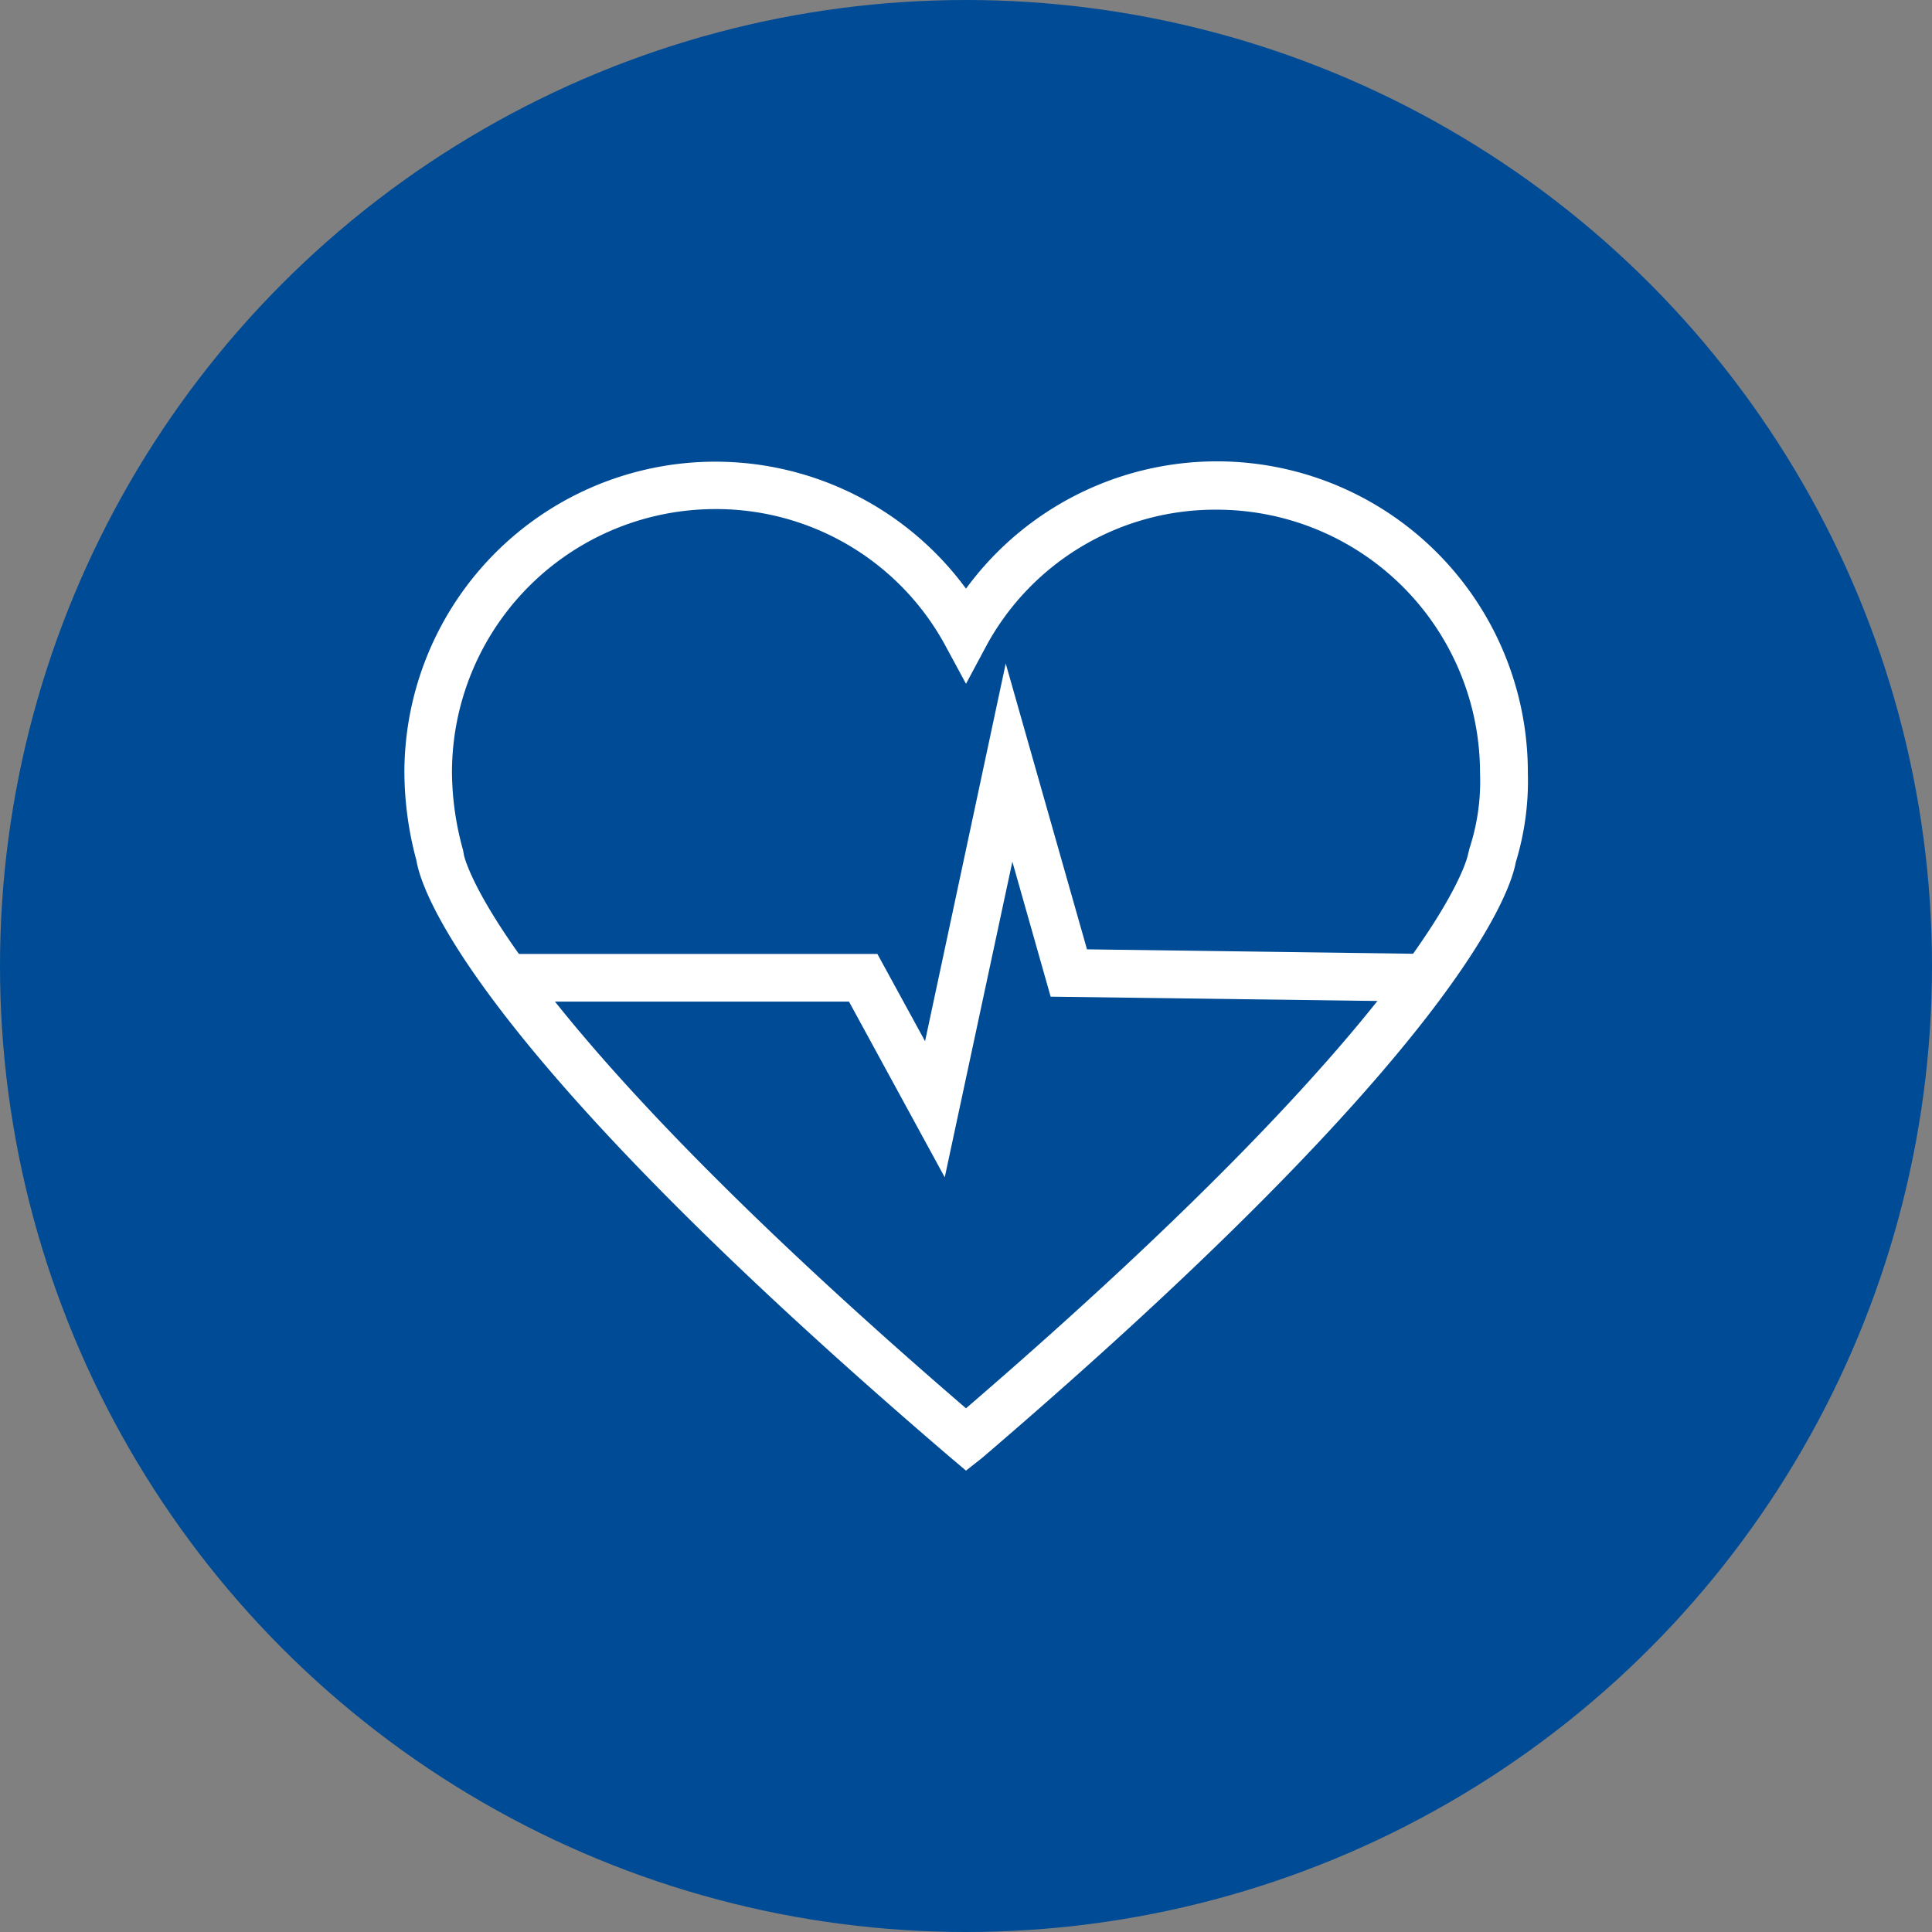
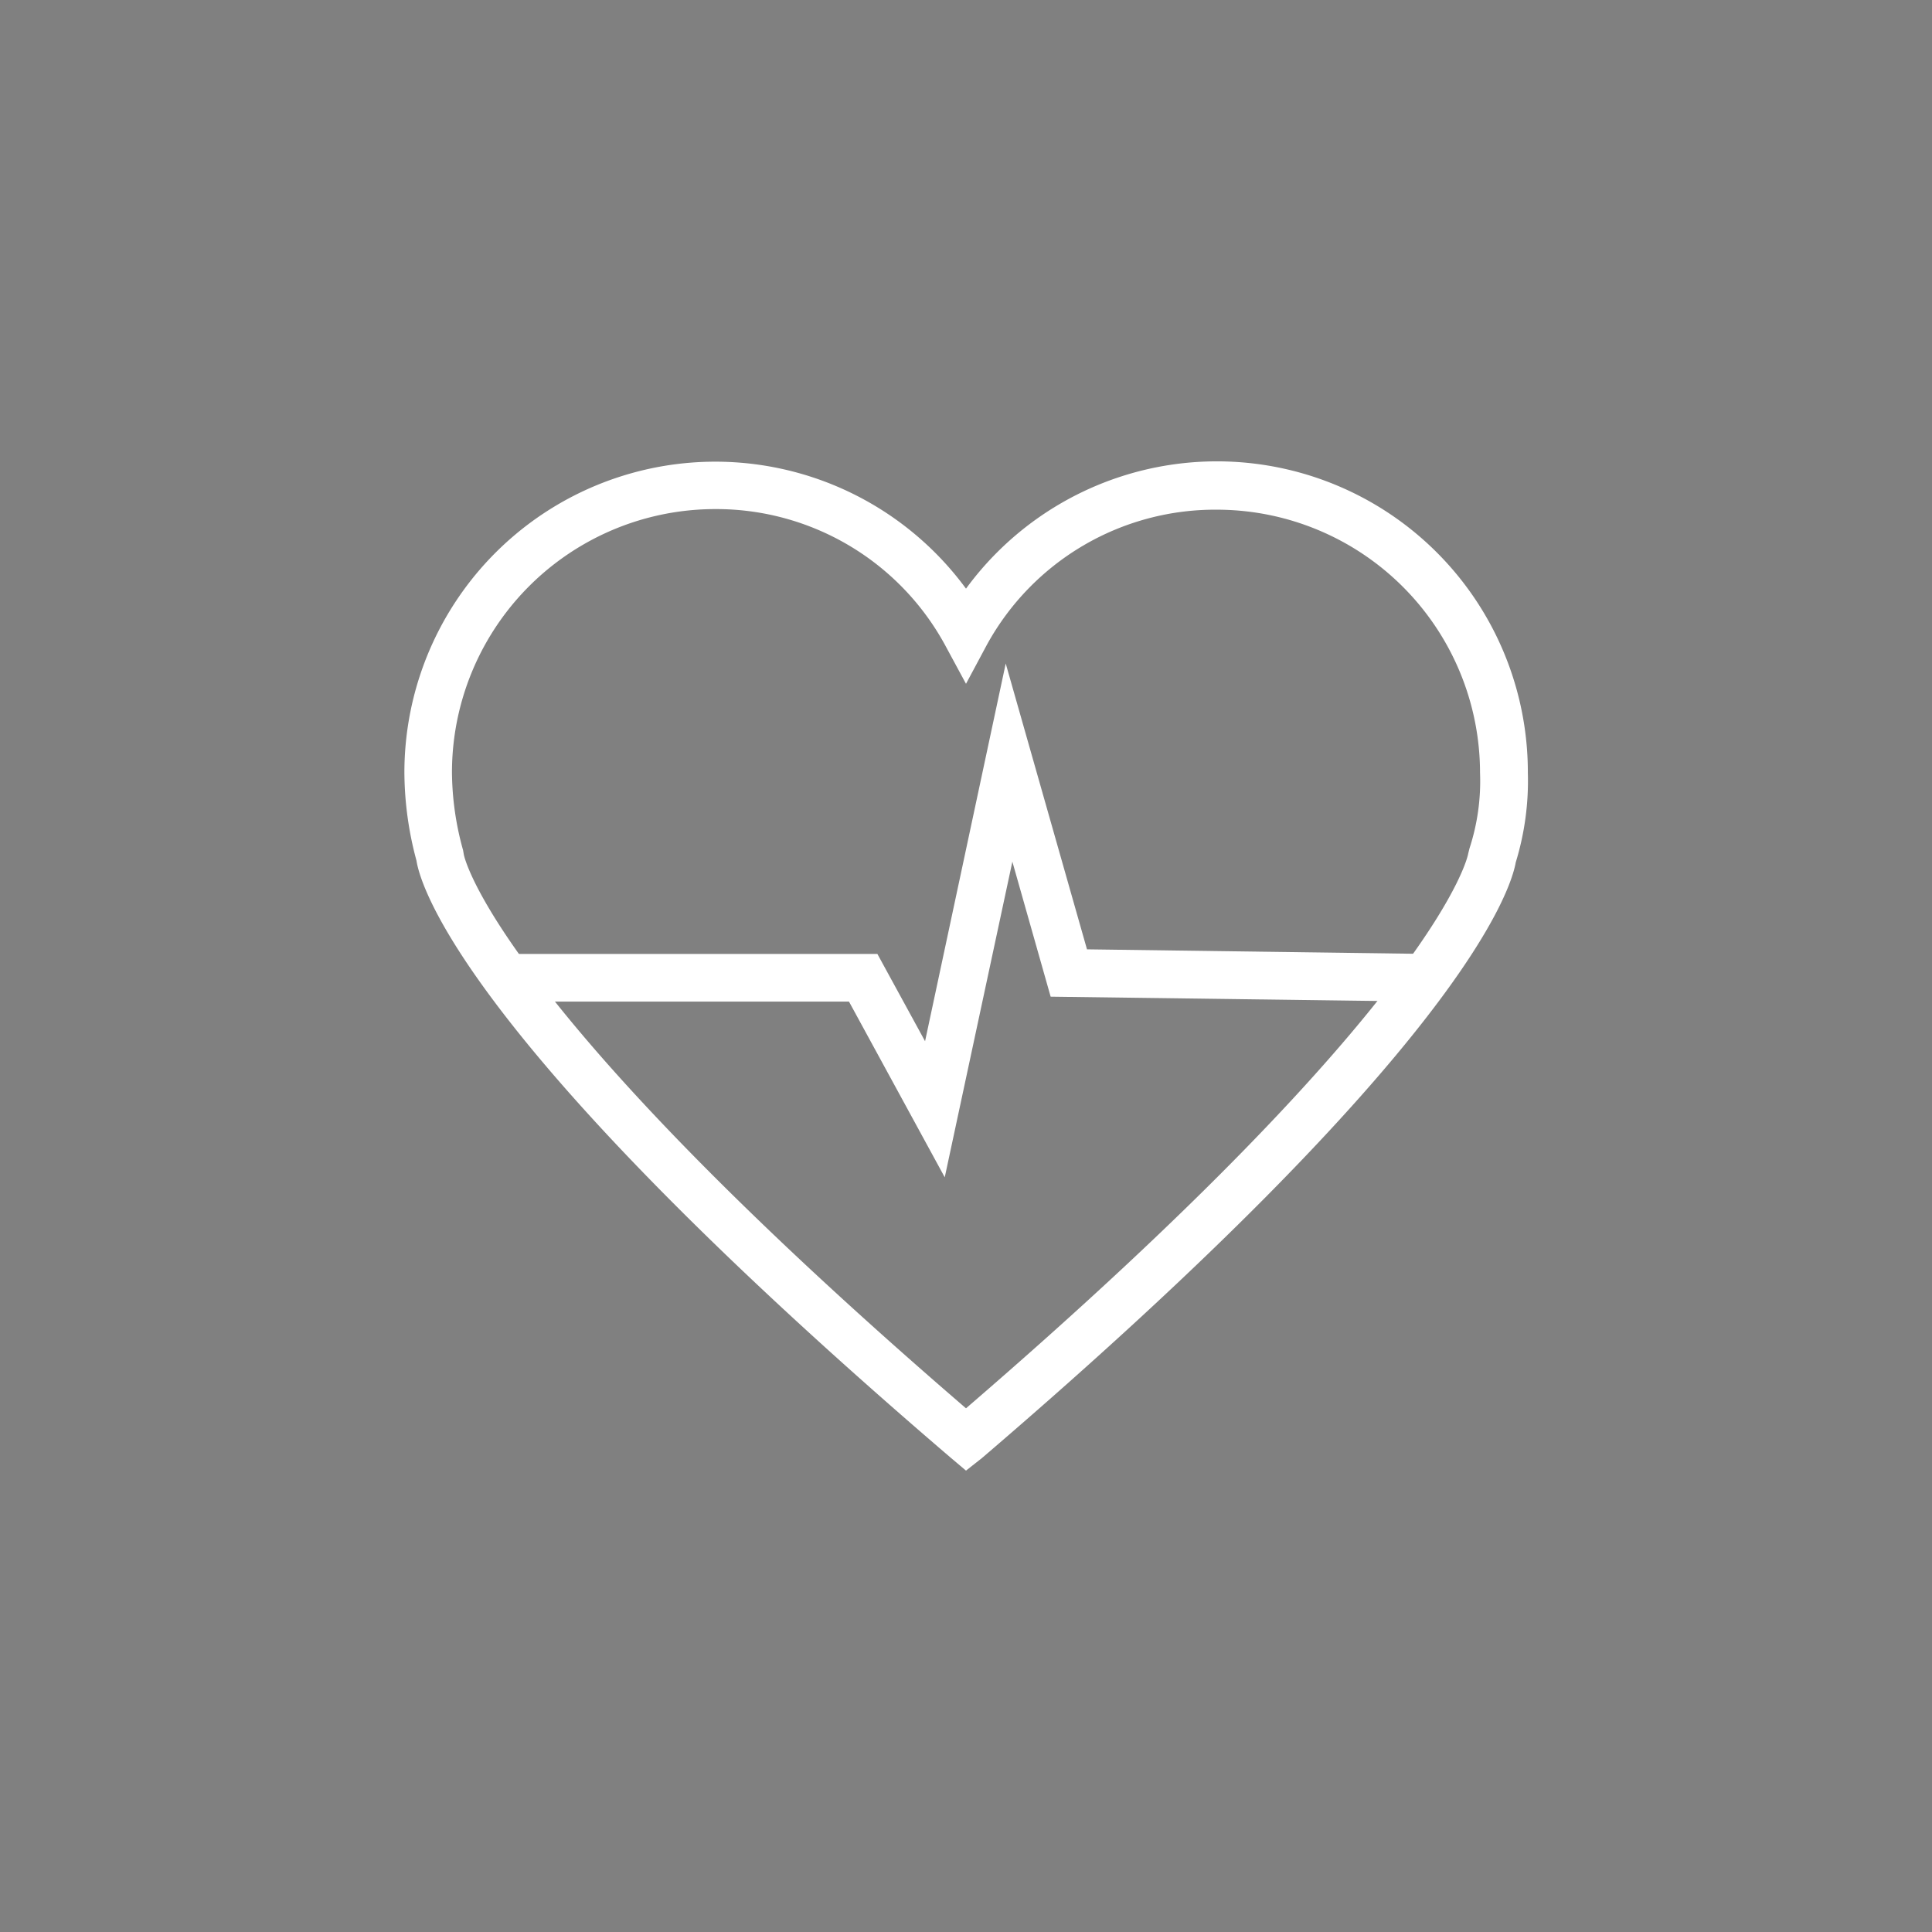
<svg xmlns="http://www.w3.org/2000/svg" viewBox="0 0 160 160">
  <rect x="0" y="0" width="160" height="160" fill="#808080" stroke="none" />
  <defs>
    <style>.a{fill:#004b95;}.b{fill:#fff;}</style>
  </defs>
  <title>teaser-3</title>
-   <circle class="a" cx="80" cy="80" r="80" />
  <path class="b" d="M80,121.79l-1.29-1.09C38.52,86.3,34.83,73.44,34.49,71.27a28.35,28.35,0,0,1-1-7.32A25.75,25.75,0,0,1,80,48.75,25.75,25.75,0,0,1,126.53,64a23,23,0,0,1-1,7.41c-.43,2.41-4.54,15.38-44.21,49.34ZM59.21,42.16A21.81,21.81,0,0,0,37.43,64a24.45,24.45,0,0,0,.92,6.41l.06.35c0,.05,2.25,12,41.59,45.87,39.37-33.91,41.58-45.82,41.59-45.94l.11-.44a17.92,17.92,0,0,0,.87-6.25,21.81,21.81,0,0,0-21.78-21.79A21.56,21.56,0,0,0,81.74,53.38L80,56.63l-1.74-3.22A21.58,21.58,0,0,0,59.21,42.16Z" />
  <polygon class="b" points="78.24 97.5 70.31 82.95 42.18 82.95 42.18 79 72.66 79 76.61 86.23 83.29 54.95 90.02 78.62 118.04 79 117.99 82.95 87.01 82.54 83.84 71.36 78.24 97.5" />
</svg>